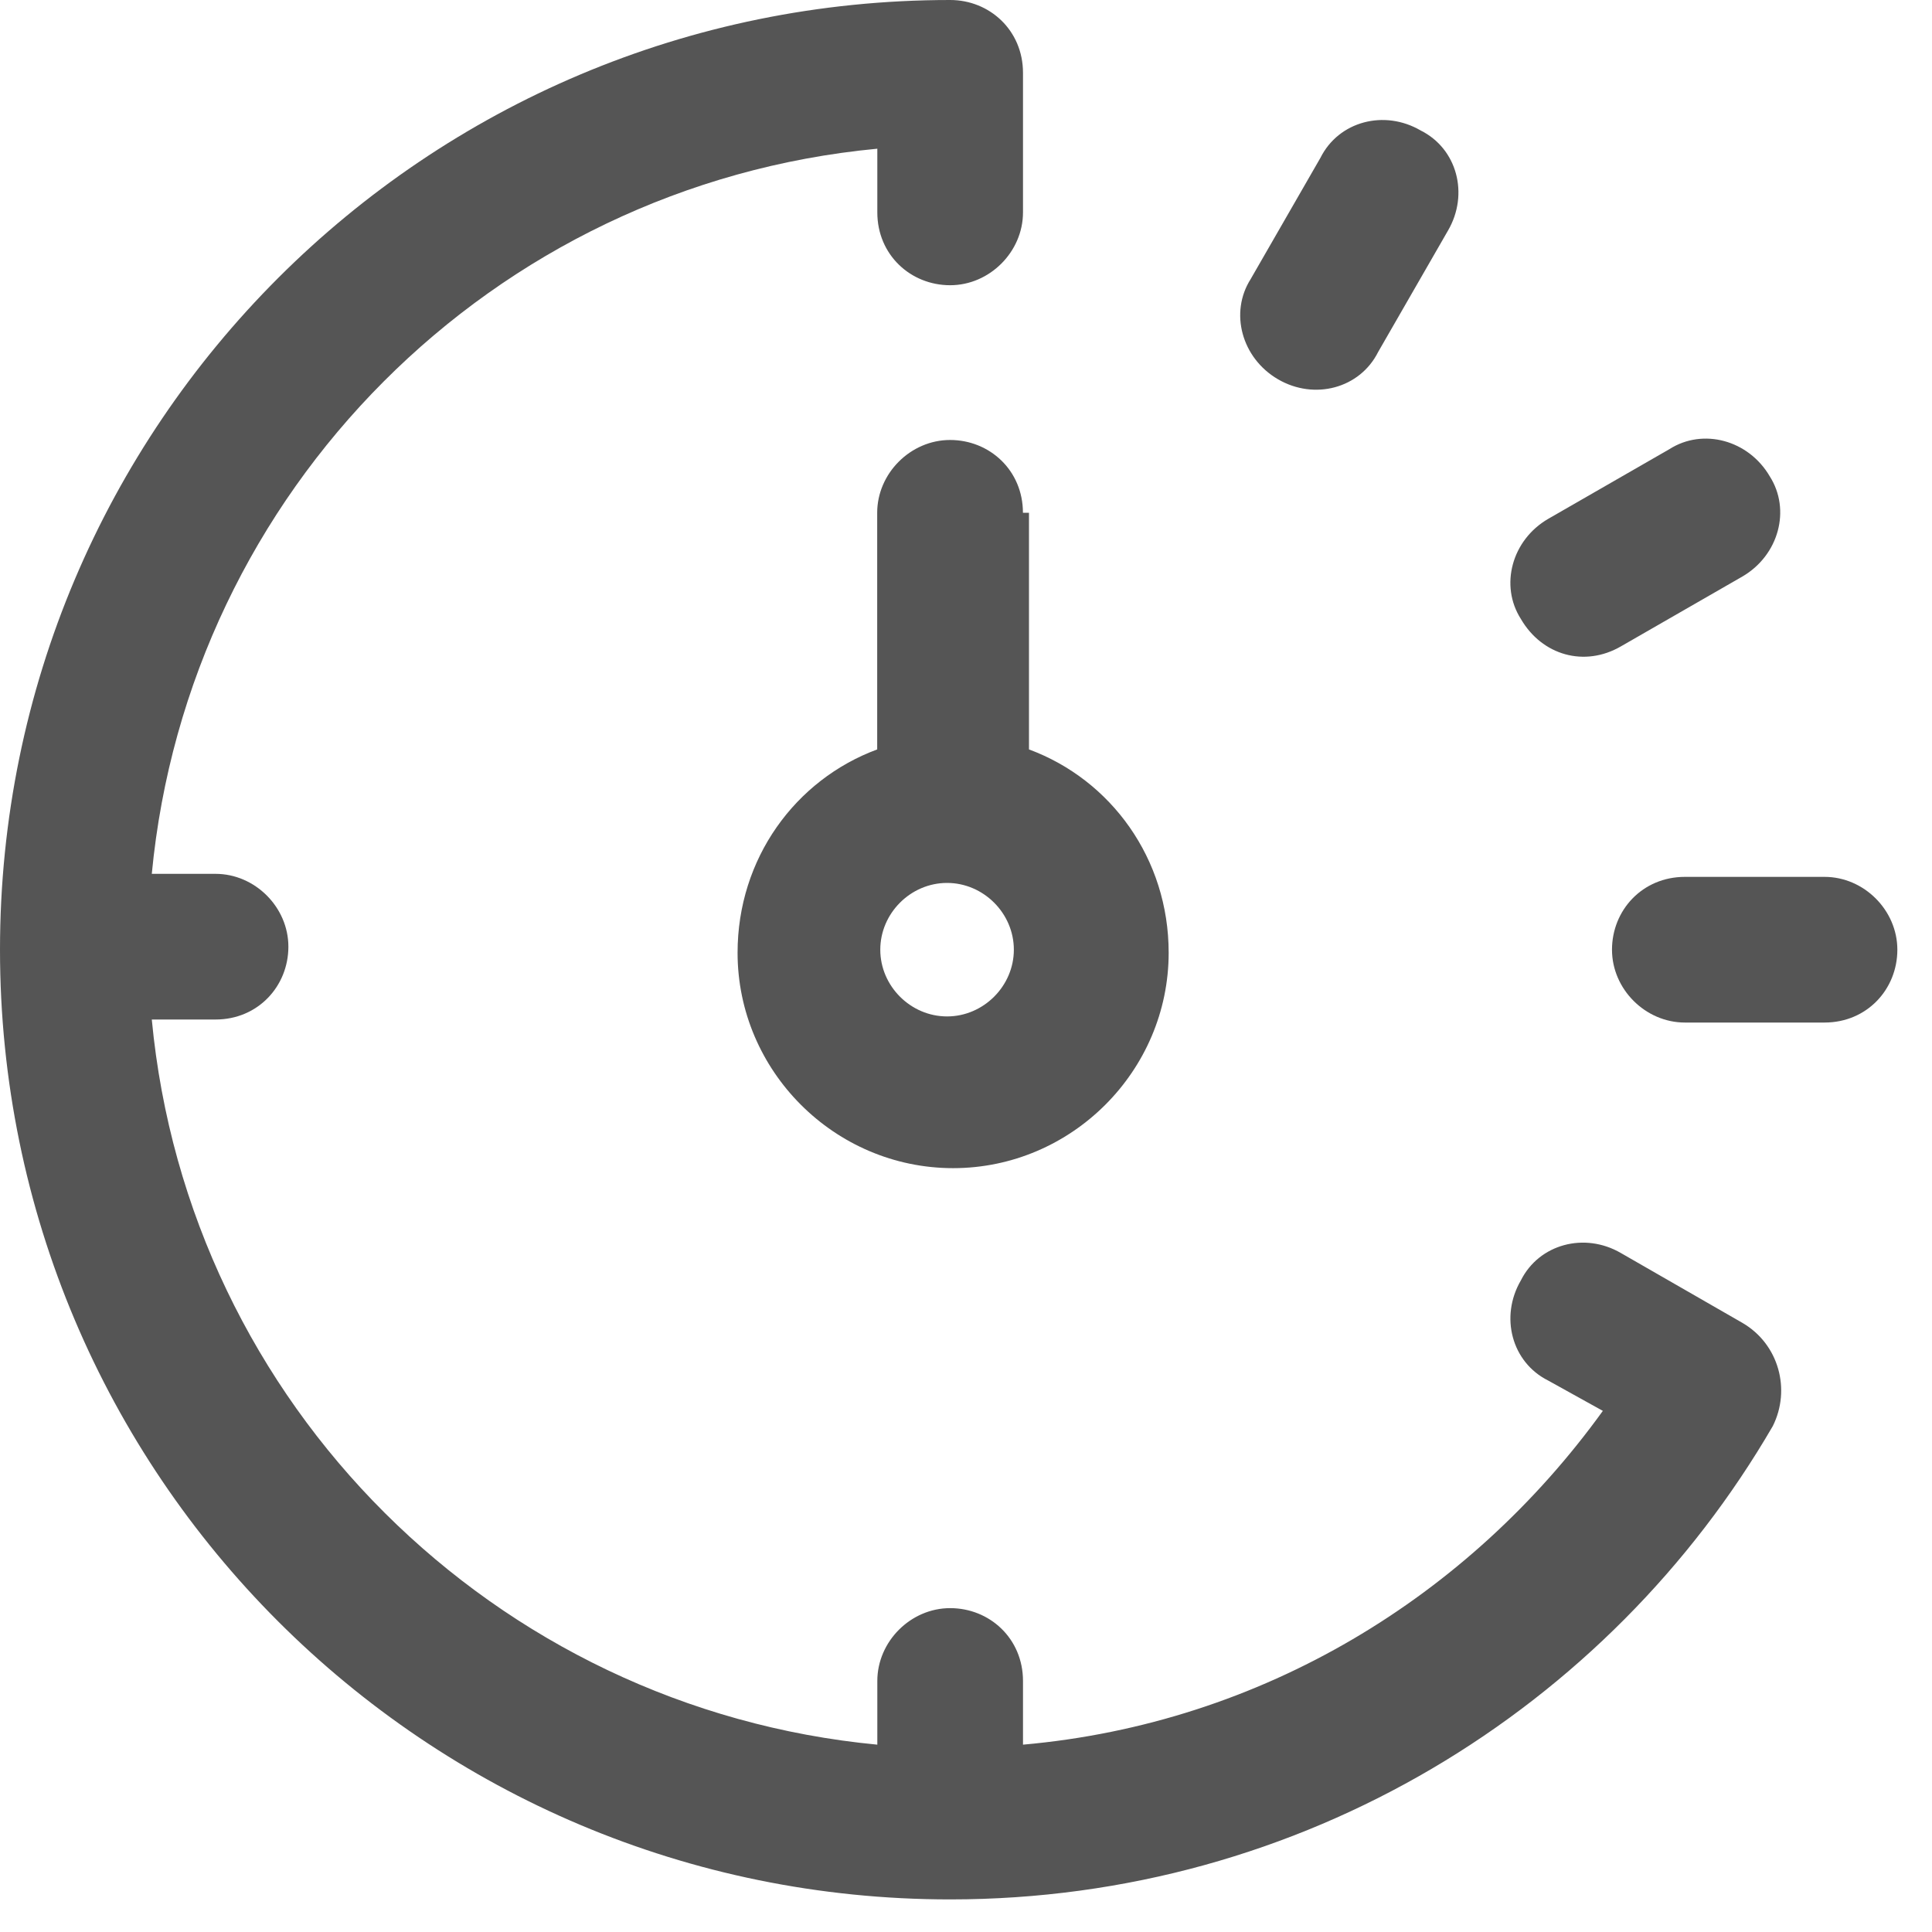
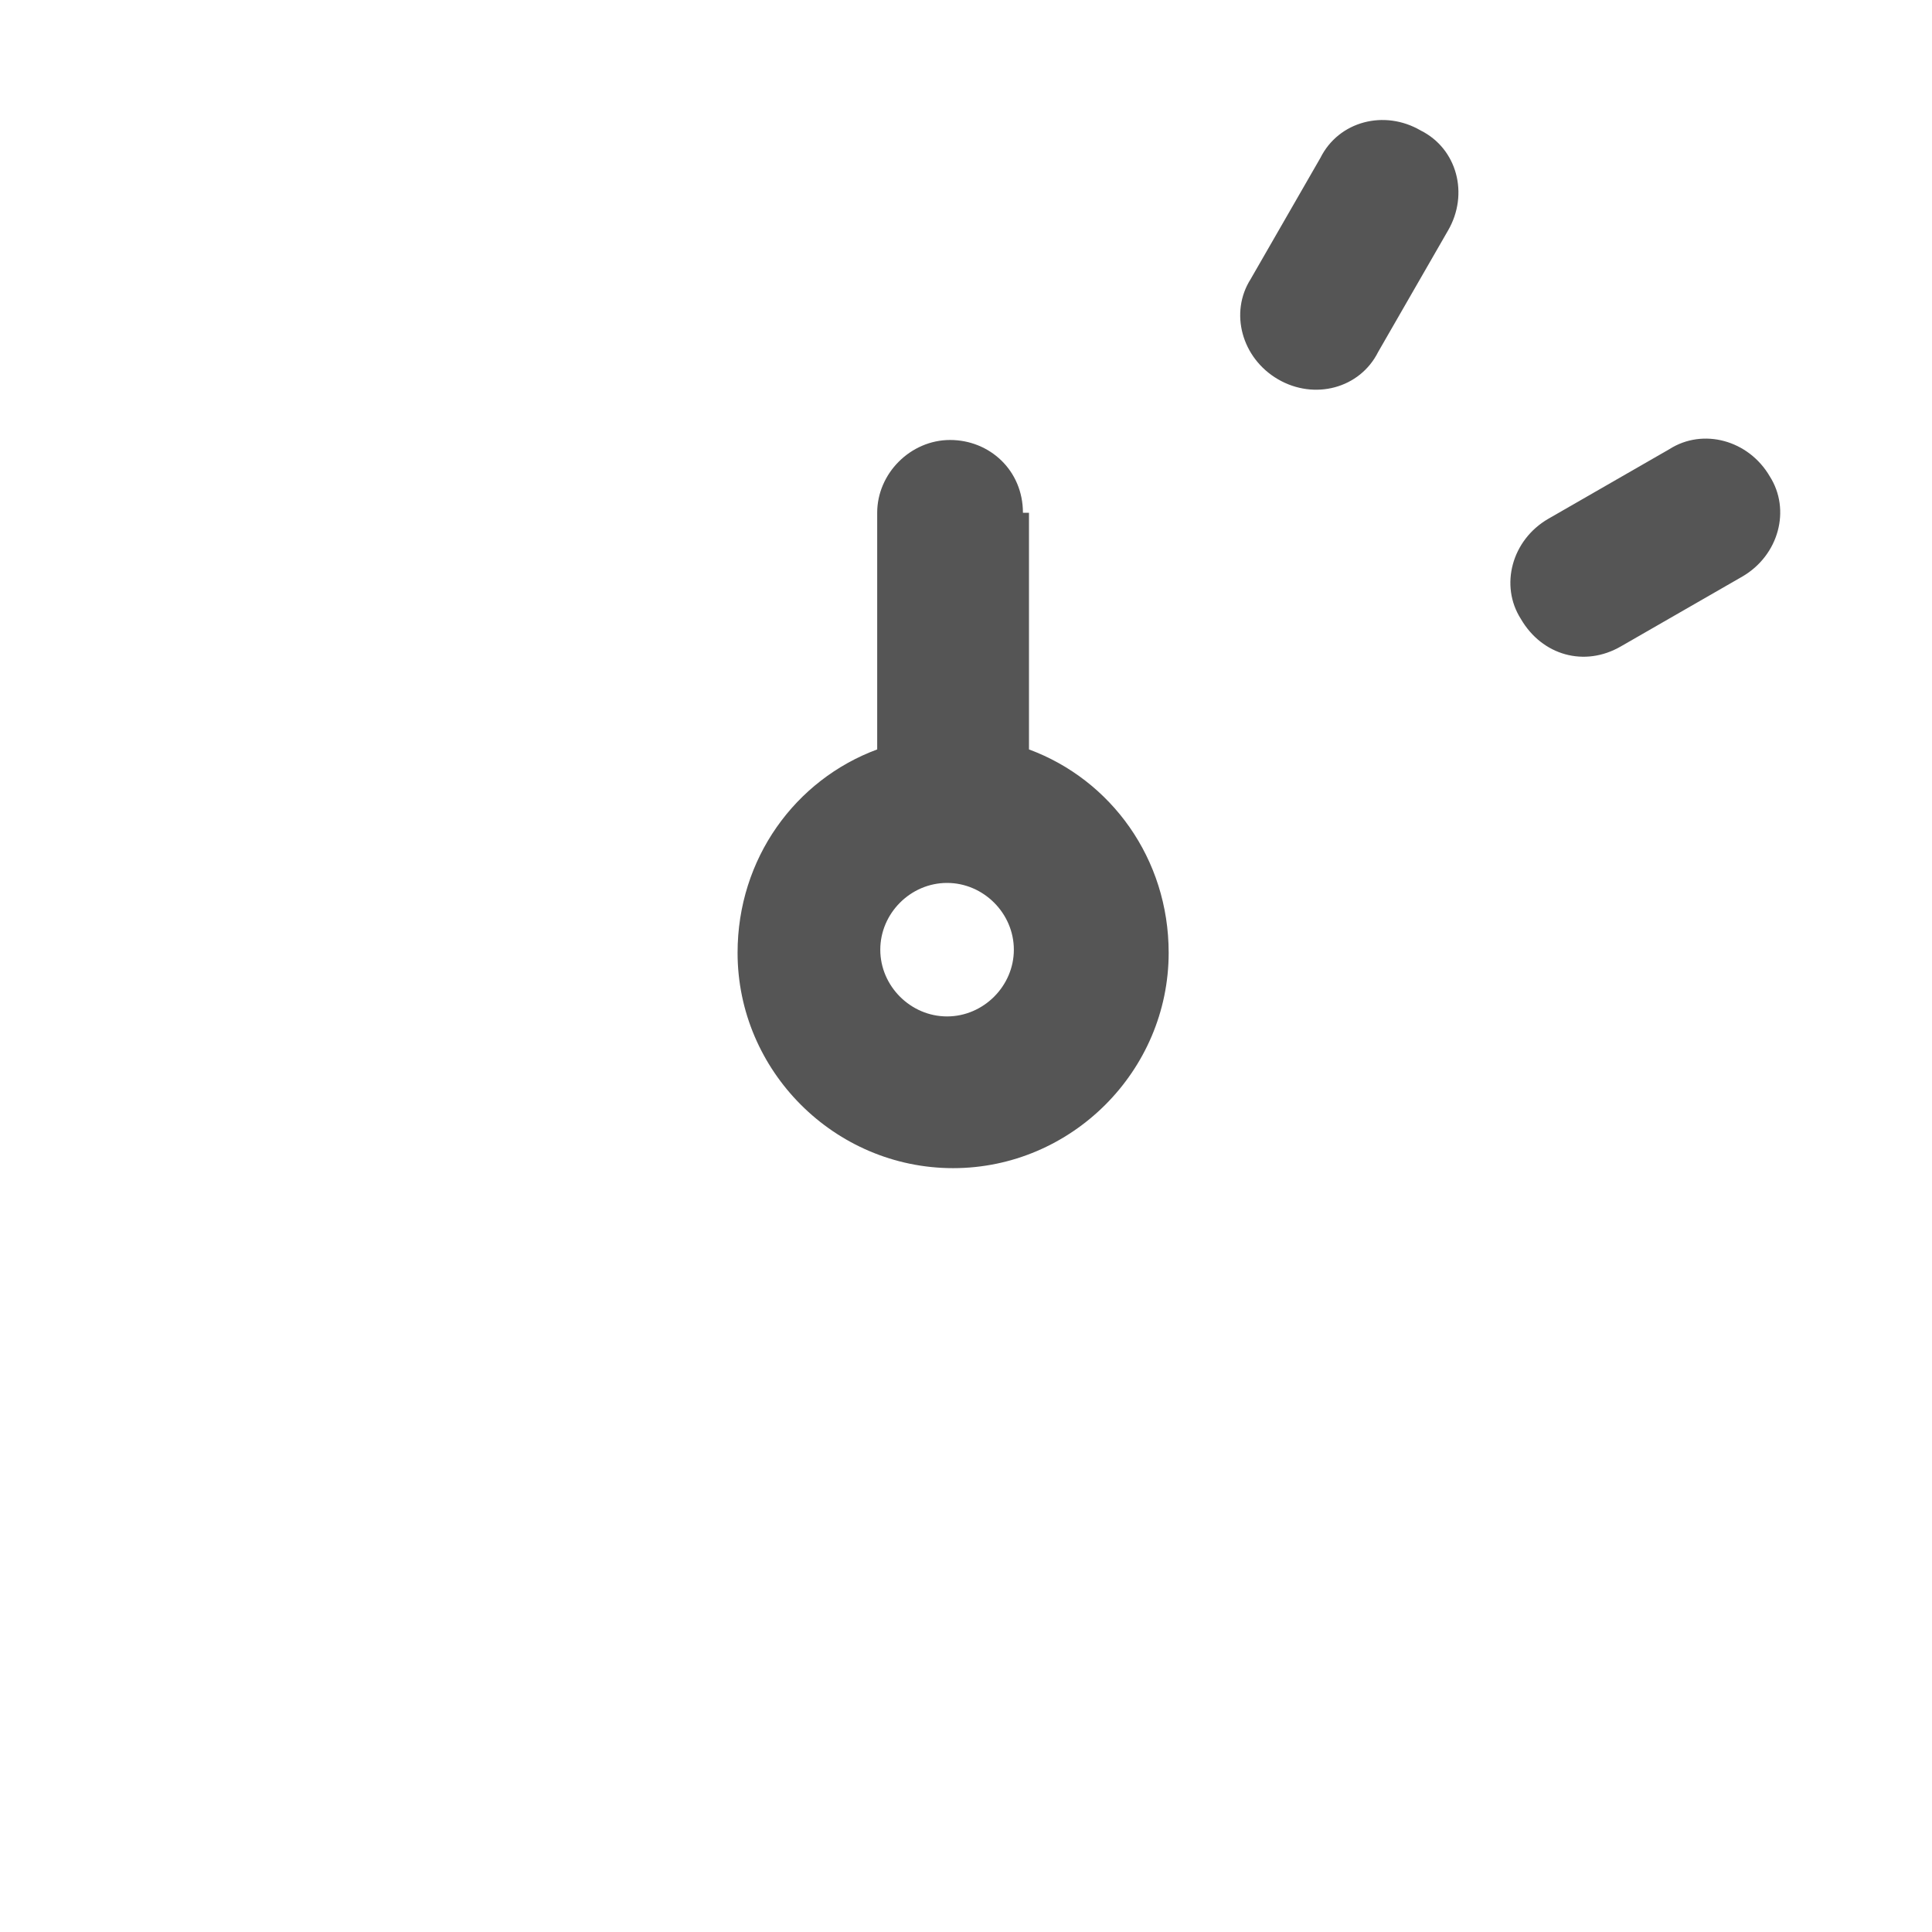
<svg xmlns="http://www.w3.org/2000/svg" width="30" height="30" viewBox="0 0 30 30" fill="none">
-   <path d="M27.057 20.542L25.171 19.458C24.606 19.128 23.899 19.317 23.616 19.882C23.286 20.448 23.474 21.154 24.04 21.437L24.889 21.908C22.815 24.782 19.609 26.761 15.885 27.091V26.102C15.885 25.442 15.367 24.971 14.754 24.971C14.141 24.971 13.623 25.489 13.623 26.102V27.091C7.683 26.526 2.923 21.814 2.357 15.831H3.347C4.007 15.831 4.478 15.312 4.478 14.7C4.478 14.087 3.959 13.569 3.347 13.569H2.357C2.923 7.633 7.636 2.874 13.623 2.309V3.298C13.623 3.958 14.141 4.429 14.754 4.429C15.367 4.429 15.885 3.91 15.885 3.298V1.131C15.885 0.471 15.367 0 14.754 0C6.599 0 0 6.596 0 14.747C0 22.898 6.599 29.494 14.754 29.494C20.222 29.494 24.983 26.526 27.528 22.144C27.811 21.578 27.623 20.872 27.057 20.542Z" fill="#555555" />
  <path d="M19.844 5.889C20.41 6.219 21.117 6.031 21.4 5.465L22.484 3.581C22.814 3.015 22.626 2.308 22.06 2.026C21.494 1.696 20.787 1.884 20.504 2.45L19.42 4.334C19.09 4.853 19.279 5.559 19.844 5.889Z" fill="#555555" />
  <path d="M25.171 10.036L27.056 8.952C27.622 8.622 27.811 7.915 27.481 7.397C27.151 6.832 26.444 6.643 25.925 6.973L24.04 8.057C23.474 8.386 23.285 9.093 23.616 9.611C23.945 10.177 24.605 10.365 25.171 10.036Z" fill="#555555" />
-   <path d="M28.331 13.616H26.163C25.503 13.616 25.031 14.134 25.031 14.747C25.031 15.36 25.55 15.878 26.163 15.878H28.331C28.991 15.878 29.462 15.36 29.462 14.747C29.462 14.134 28.944 13.616 28.331 13.616Z" fill="#555555" />
  <path d="M15.884 7.962C15.884 7.303 15.366 6.832 14.753 6.832C14.14 6.832 13.621 7.35 13.621 7.962V11.637C12.349 12.108 11.453 13.333 11.453 14.794C11.453 16.631 12.961 18.139 14.8 18.139C16.638 18.139 18.147 16.631 18.147 14.794C18.147 13.333 17.251 12.108 15.978 11.637V7.962H15.884ZM14.706 15.783C14.14 15.783 13.669 15.312 13.669 14.747C13.669 14.181 14.14 13.71 14.706 13.71C15.271 13.71 15.743 14.181 15.743 14.747C15.743 15.312 15.271 15.783 14.706 15.783Z" fill="#555555" />
</svg>